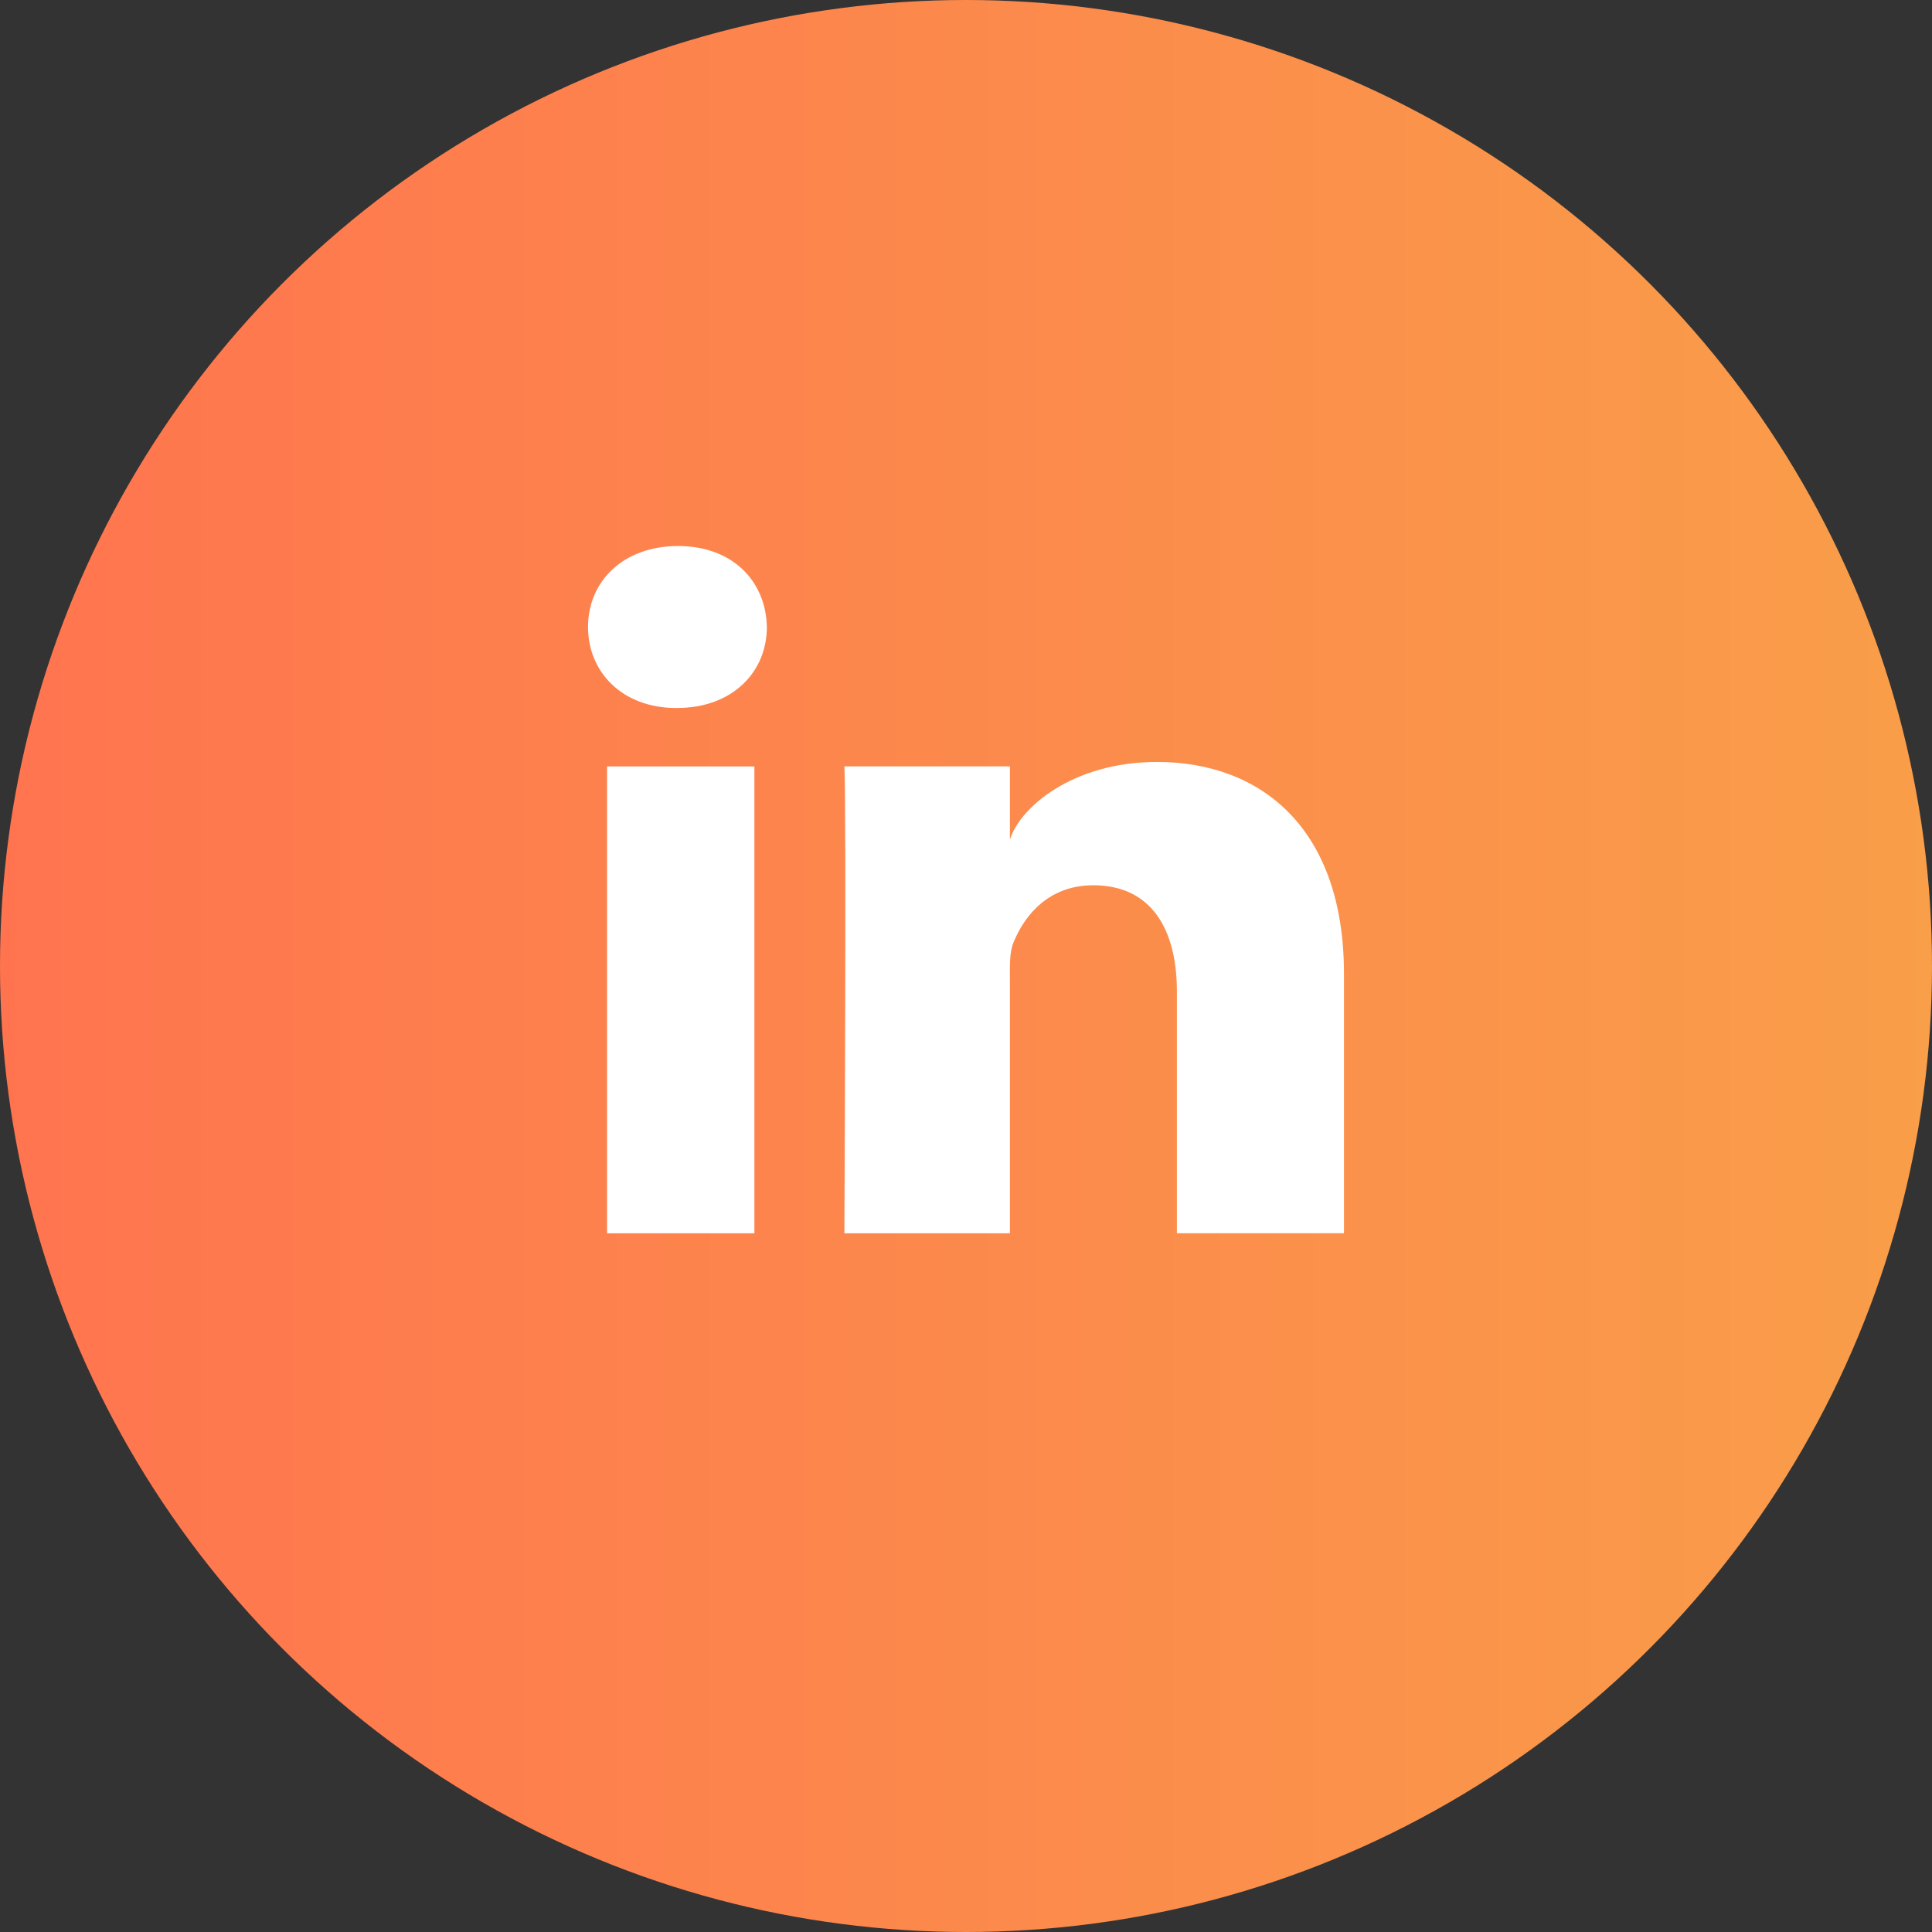
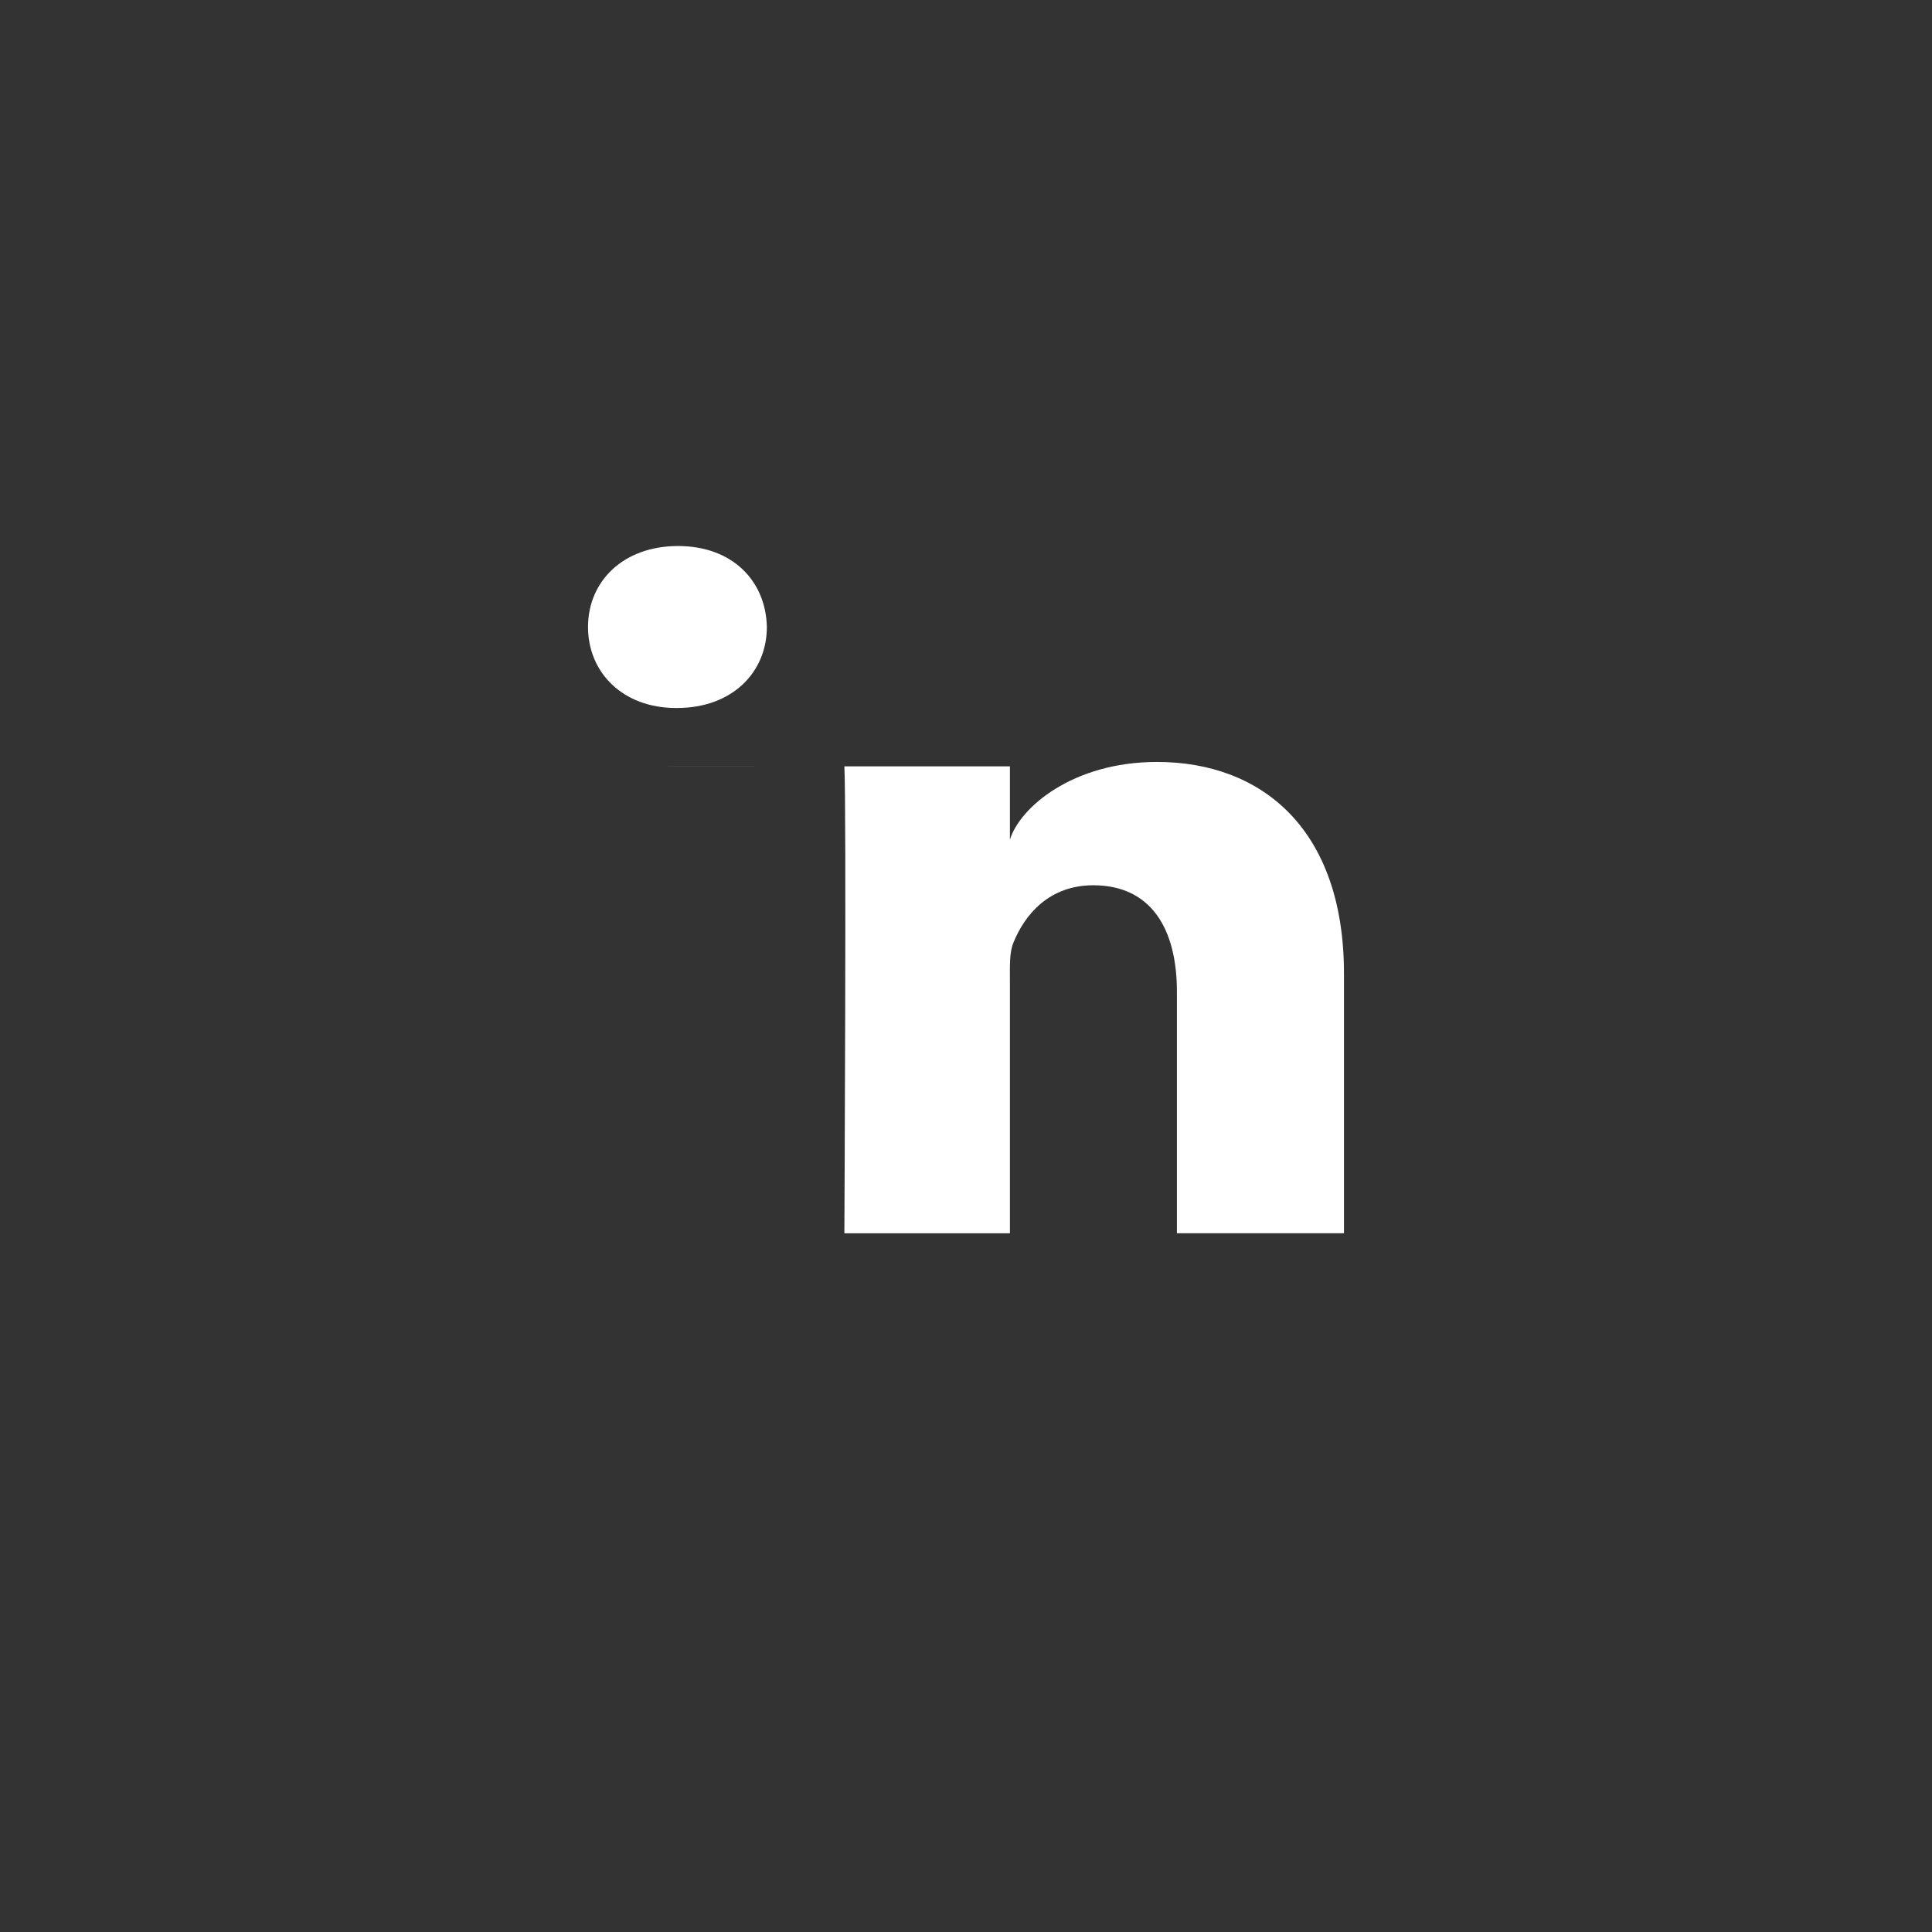
<svg xmlns="http://www.w3.org/2000/svg" width="42" height="42" viewBox="0 0 42 42">
  <rect x="0" y="0" width="42" height="42" fill="#333333" stroke="none" />
  <defs>
    <linearGradient x1="0%" y1="50%" x2="100%" y2="50%" id="a">
      <stop stop-color="#FF744F" offset="0%" />
      <stop stop-color="#F99E49" offset="99.939%" />
    </linearGradient>
  </defs>
  <g fill-rule="nonzero" fill="none">
-     <circle fill="url(#a)" cx="21" cy="21" r="21" />
-     <path d="M29.217 26.81h-3.632v-5.252c0-1.375-.568-2.313-1.818-2.313-.955 0-1.487.633-1.734 1.243-.093.22-.078.525-.078.83v5.492h-3.599s.047-9.304 0-10.15h3.599v1.594c.212-.697 1.362-1.69 3.197-1.69 2.277 0 4.065 1.459 4.065 4.603v5.643zm-14.5-11.419h-.023c-1.16 0-1.911-.776-1.911-1.76 0-1.002.774-1.761 1.956-1.761s1.909.757 1.932 1.759c0 .983-.75 1.762-1.954 1.762zm-1.52 1.27H16.4v10.15h-3.203V16.66z" fill="#FFF" />
+     <path d="M29.217 26.81h-3.632v-5.252c0-1.375-.568-2.313-1.818-2.313-.955 0-1.487.633-1.734 1.243-.093.22-.078.525-.078.83v5.492h-3.599s.047-9.304 0-10.15h3.599v1.594c.212-.697 1.362-1.69 3.197-1.69 2.277 0 4.065 1.459 4.065 4.603v5.643zm-14.5-11.419h-.023c-1.16 0-1.911-.776-1.911-1.76 0-1.002.774-1.761 1.956-1.761s1.909.757 1.932 1.759c0 .983-.75 1.762-1.954 1.762zm-1.52 1.27H16.4v10.15V16.66z" fill="#FFF" />
  </g>
</svg>